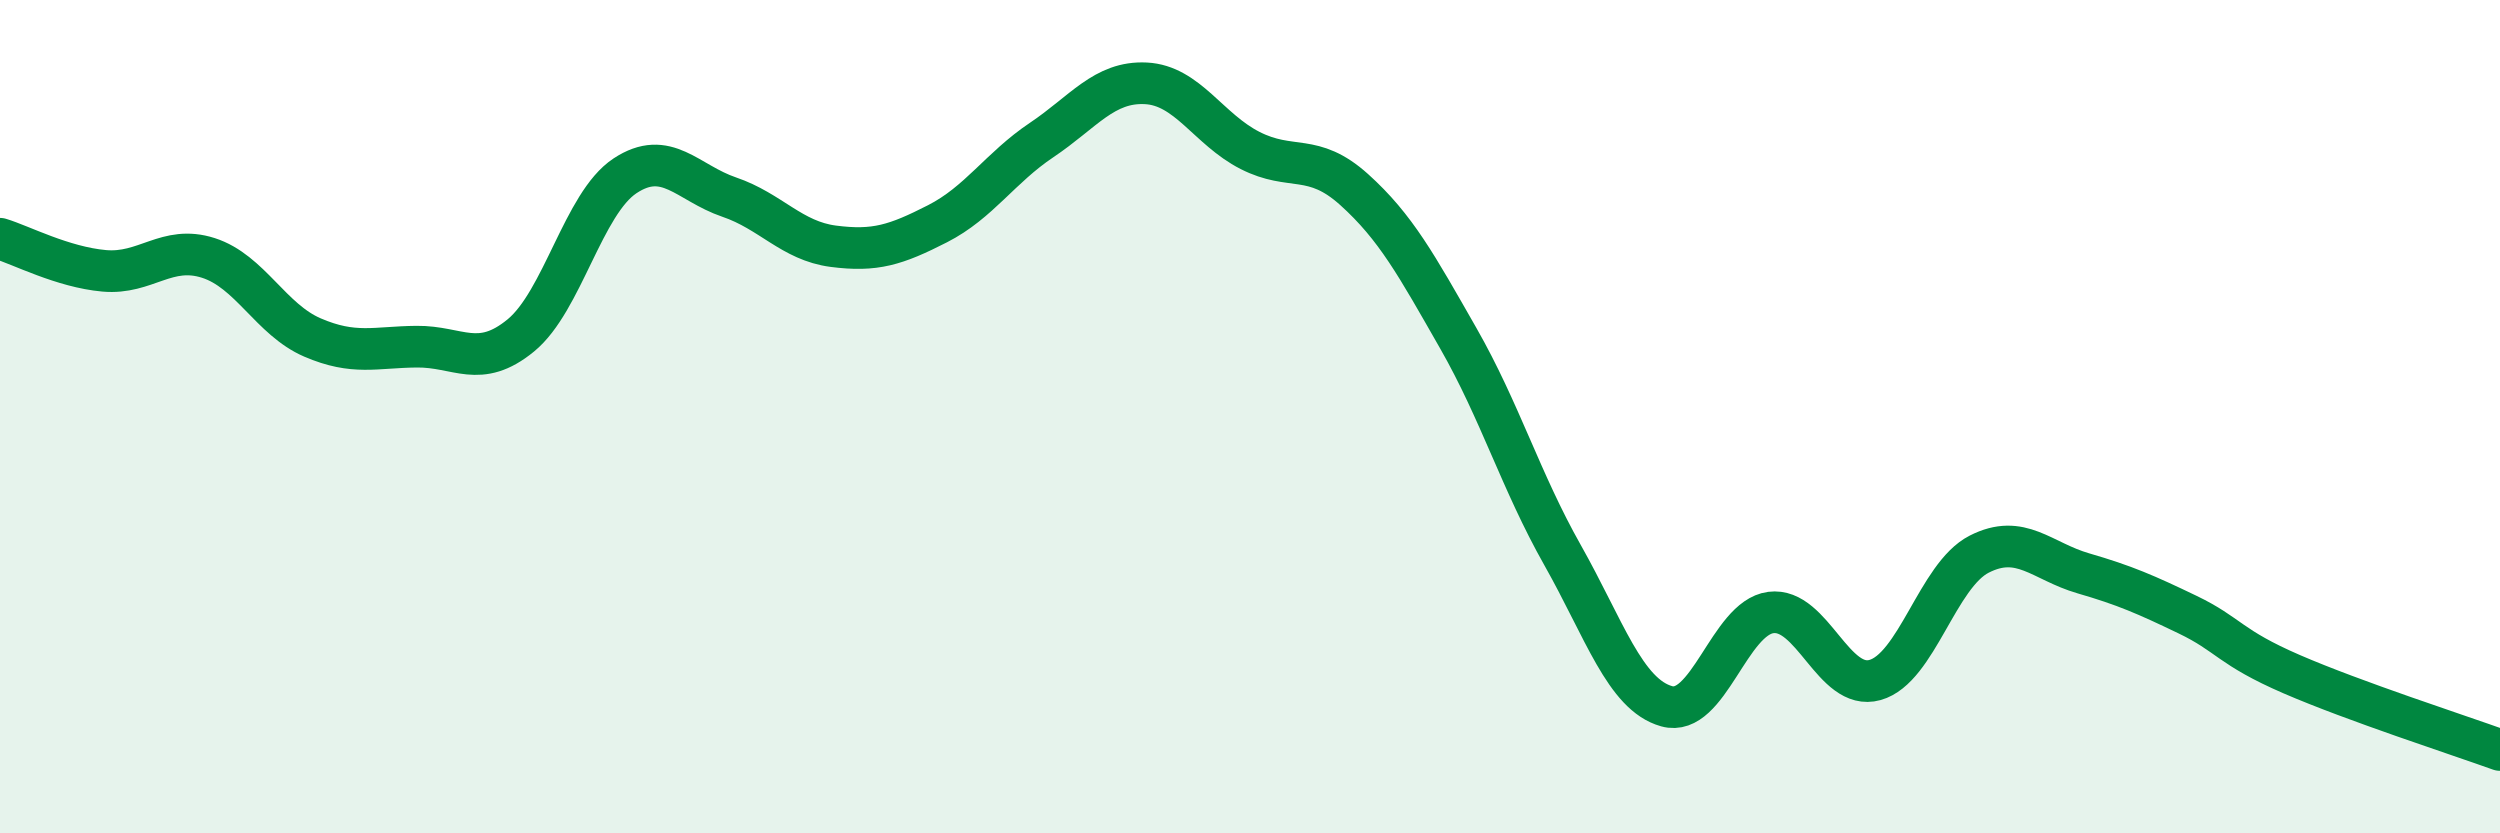
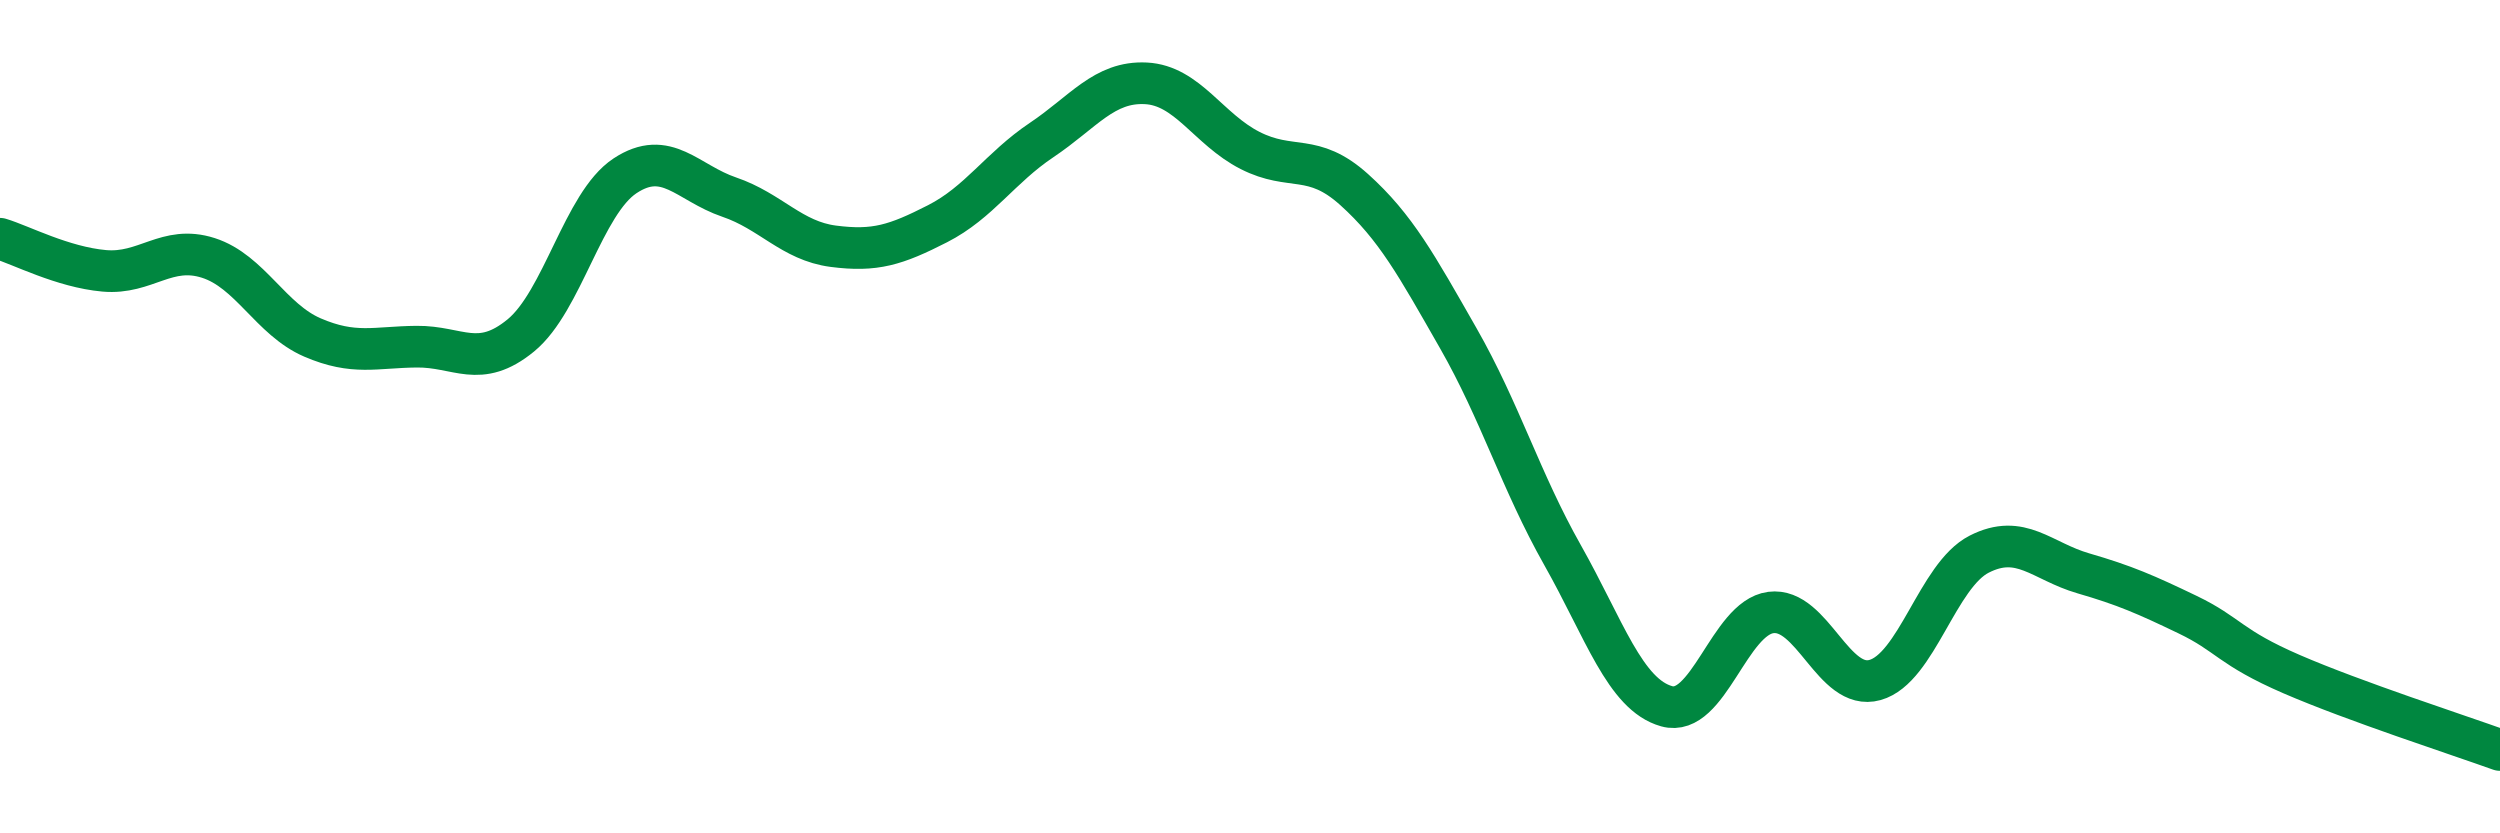
<svg xmlns="http://www.w3.org/2000/svg" width="60" height="20" viewBox="0 0 60 20">
-   <path d="M 0,5.73 C 0.5,5.88 1.5,6.41 2.5,6.5 C 3.5,6.59 4,5.87 5,6.19 C 6,6.51 6.5,7.67 7.5,8.1 C 8.5,8.53 9,8.33 10,8.32 C 11,8.31 11.5,8.87 12.5,8.05 C 13.5,7.23 14,4.88 15,4.22 C 16,3.56 16.5,4.39 17.5,4.73 C 18.5,5.07 19,5.78 20,5.91 C 21,6.04 21.5,5.88 22.5,5.37 C 23.5,4.86 24,4.03 25,3.36 C 26,2.69 26.5,1.95 27.5,2 C 28.5,2.05 29,3.1 30,3.61 C 31,4.12 31.5,3.65 32.5,4.55 C 33.5,5.45 34,6.37 35,8.12 C 36,9.87 36.5,11.55 37.5,13.32 C 38.5,15.09 39,16.67 40,16.95 C 41,17.23 41.5,14.83 42.5,14.7 C 43.5,14.57 44,16.6 45,16.32 C 46,16.04 46.5,13.81 47.5,13.3 C 48.5,12.79 49,13.47 50,13.76 C 51,14.05 51.5,14.27 52.5,14.75 C 53.5,15.23 53.5,15.53 55,16.18 C 56.5,16.83 59,17.64 60,18L60 20L0 20Z" fill="#008740" opacity="0.1" stroke-linecap="round" stroke-linejoin="round" />
  <path d="M 0,5.73 C 0.5,5.88 1.5,6.41 2.5,6.5 C 3.5,6.59 4,5.87 5,6.19 C 6,6.51 6.5,7.67 7.5,8.1 C 8.5,8.53 9,8.33 10,8.32 C 11,8.31 11.5,8.87 12.5,8.05 C 13.5,7.23 14,4.88 15,4.22 C 16,3.56 16.5,4.39 17.5,4.73 C 18.5,5.07 19,5.78 20,5.91 C 21,6.04 21.5,5.88 22.5,5.37 C 23.5,4.86 24,4.03 25,3.36 C 26,2.69 26.5,1.95 27.5,2 C 28.5,2.05 29,3.1 30,3.61 C 31,4.12 31.5,3.65 32.5,4.55 C 33.5,5.45 34,6.37 35,8.12 C 36,9.87 36.5,11.55 37.5,13.32 C 38.5,15.09 39,16.67 40,16.95 C 41,17.23 41.5,14.83 42.5,14.7 C 43.5,14.57 44,16.6 45,16.32 C 46,16.04 46.5,13.81 47.5,13.3 C 48.5,12.79 49,13.47 50,13.76 C 51,14.05 51.5,14.27 52.5,14.75 C 53.5,15.23 53.5,15.53 55,16.18 C 56.5,16.83 59,17.64 60,18" stroke="#008740" stroke-width="1" fill="none" stroke-linecap="round" stroke-linejoin="round" />
</svg>